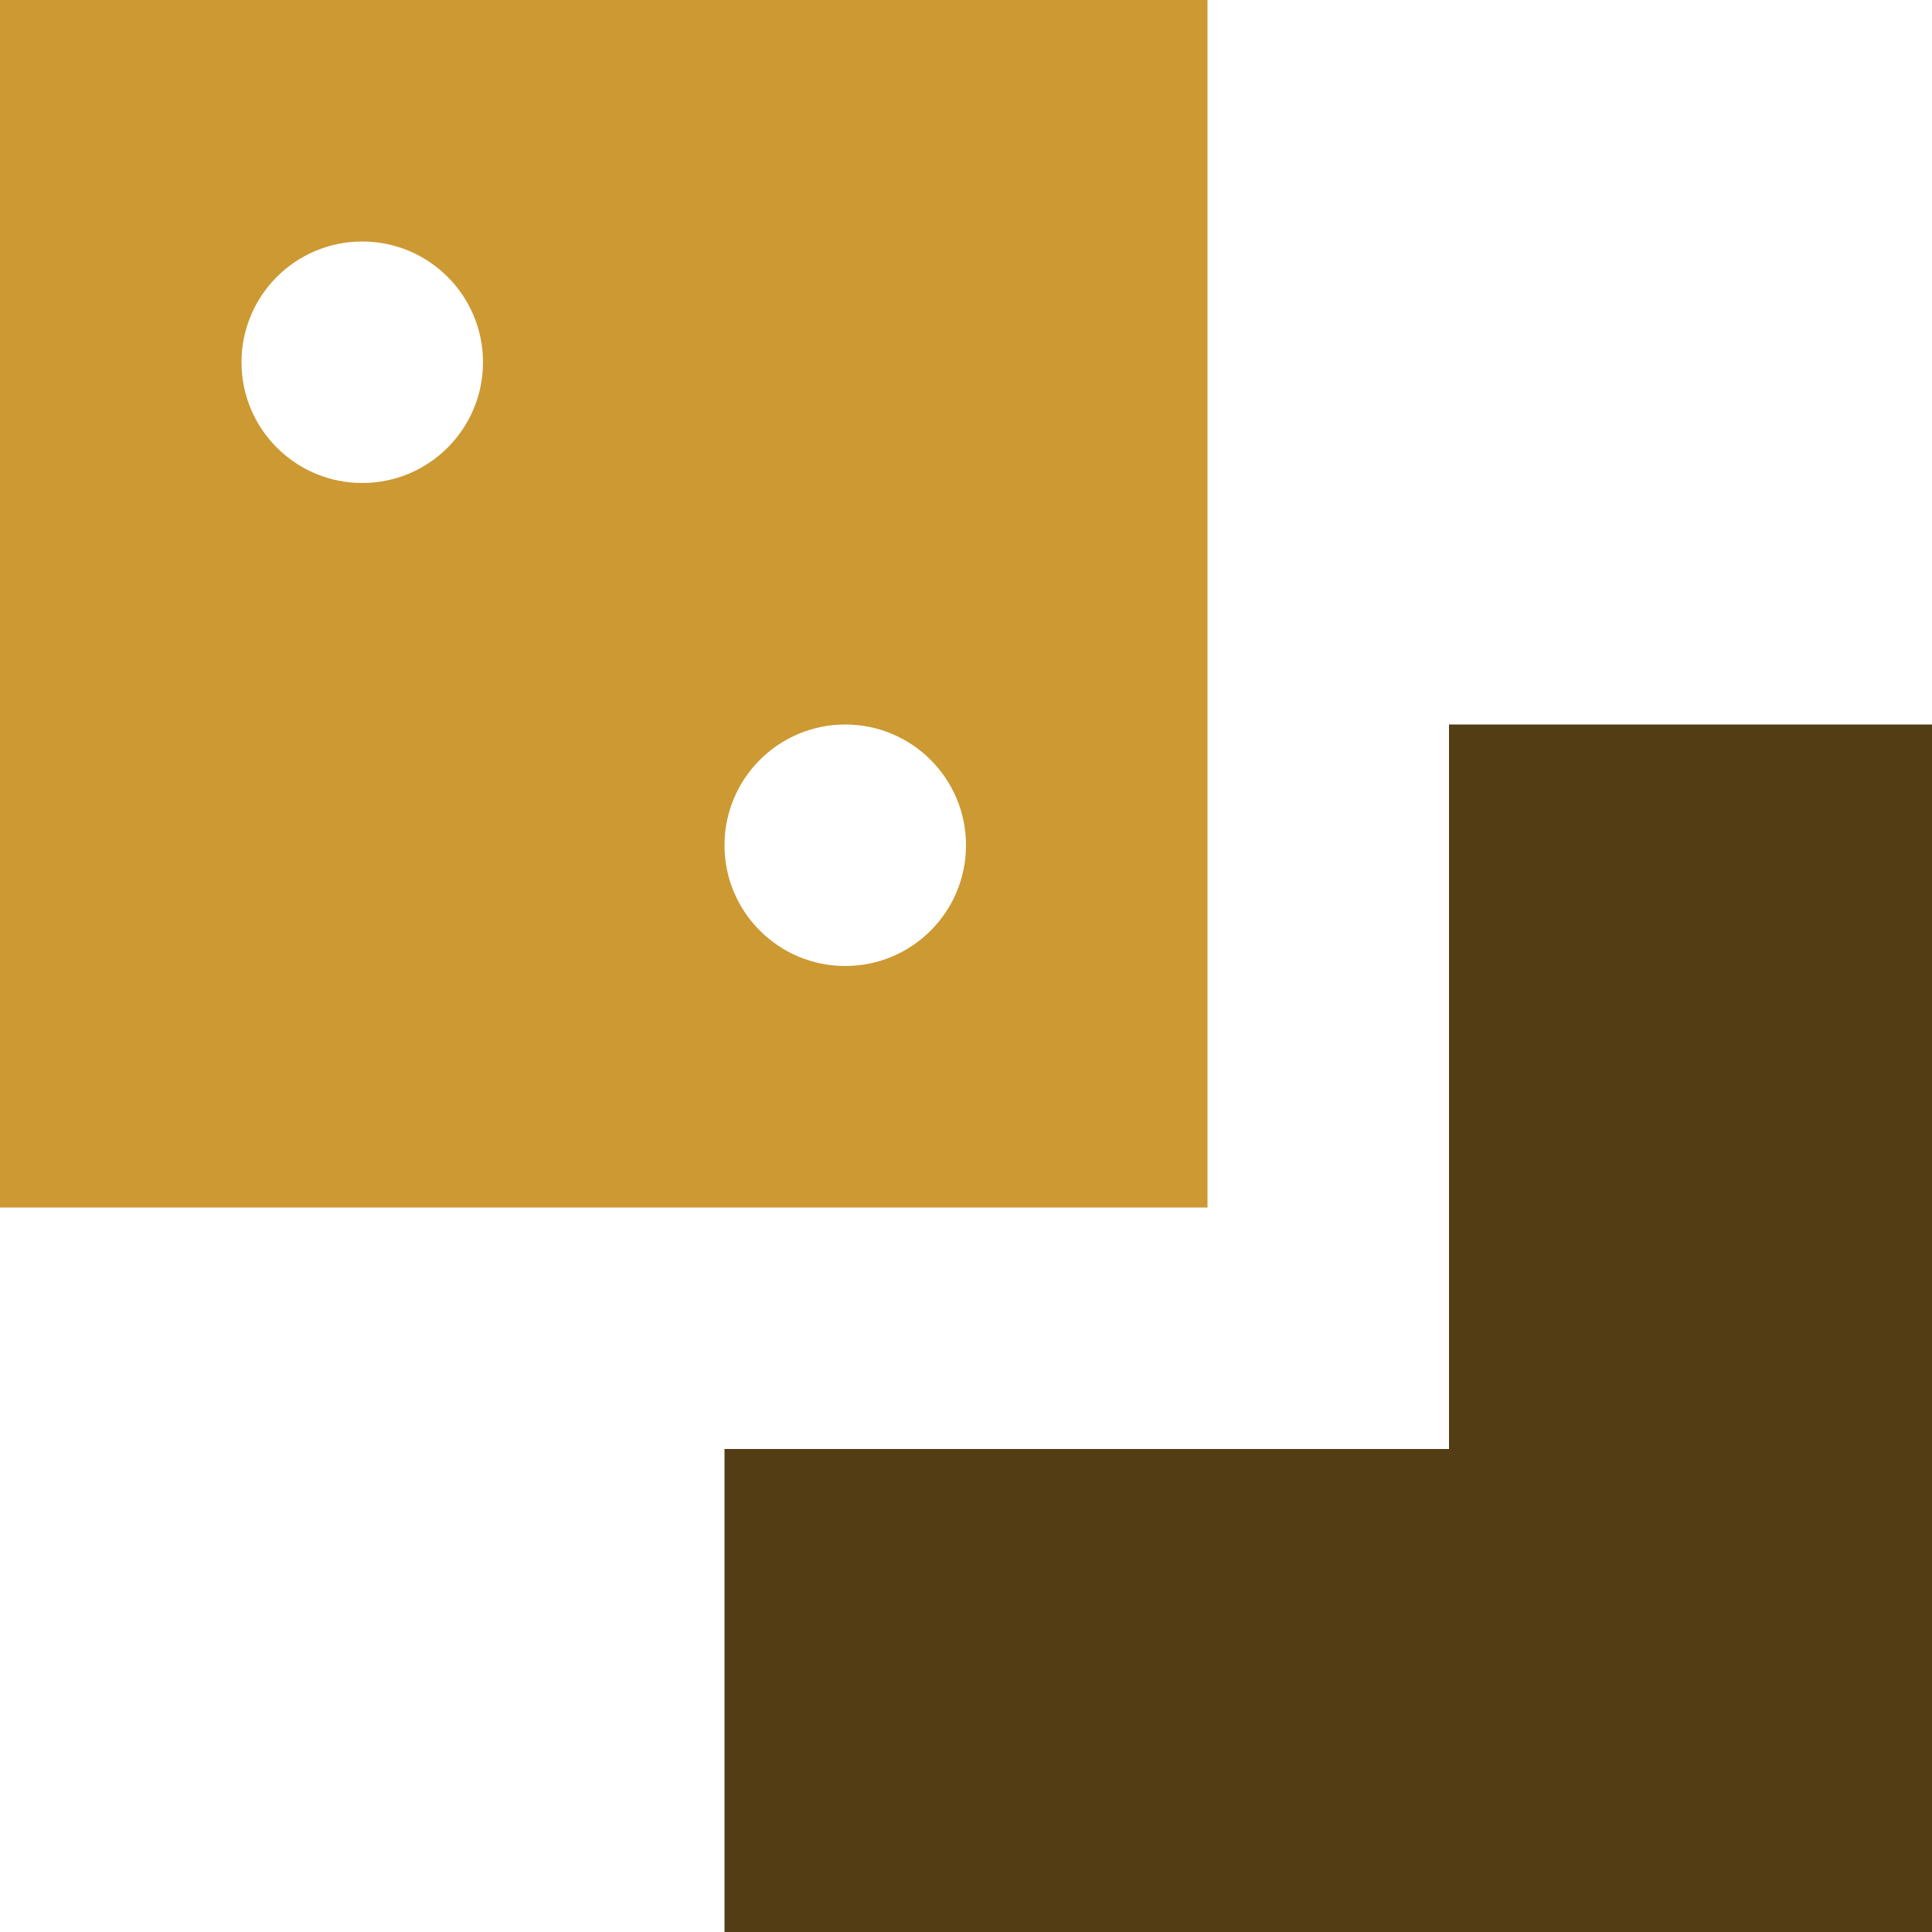
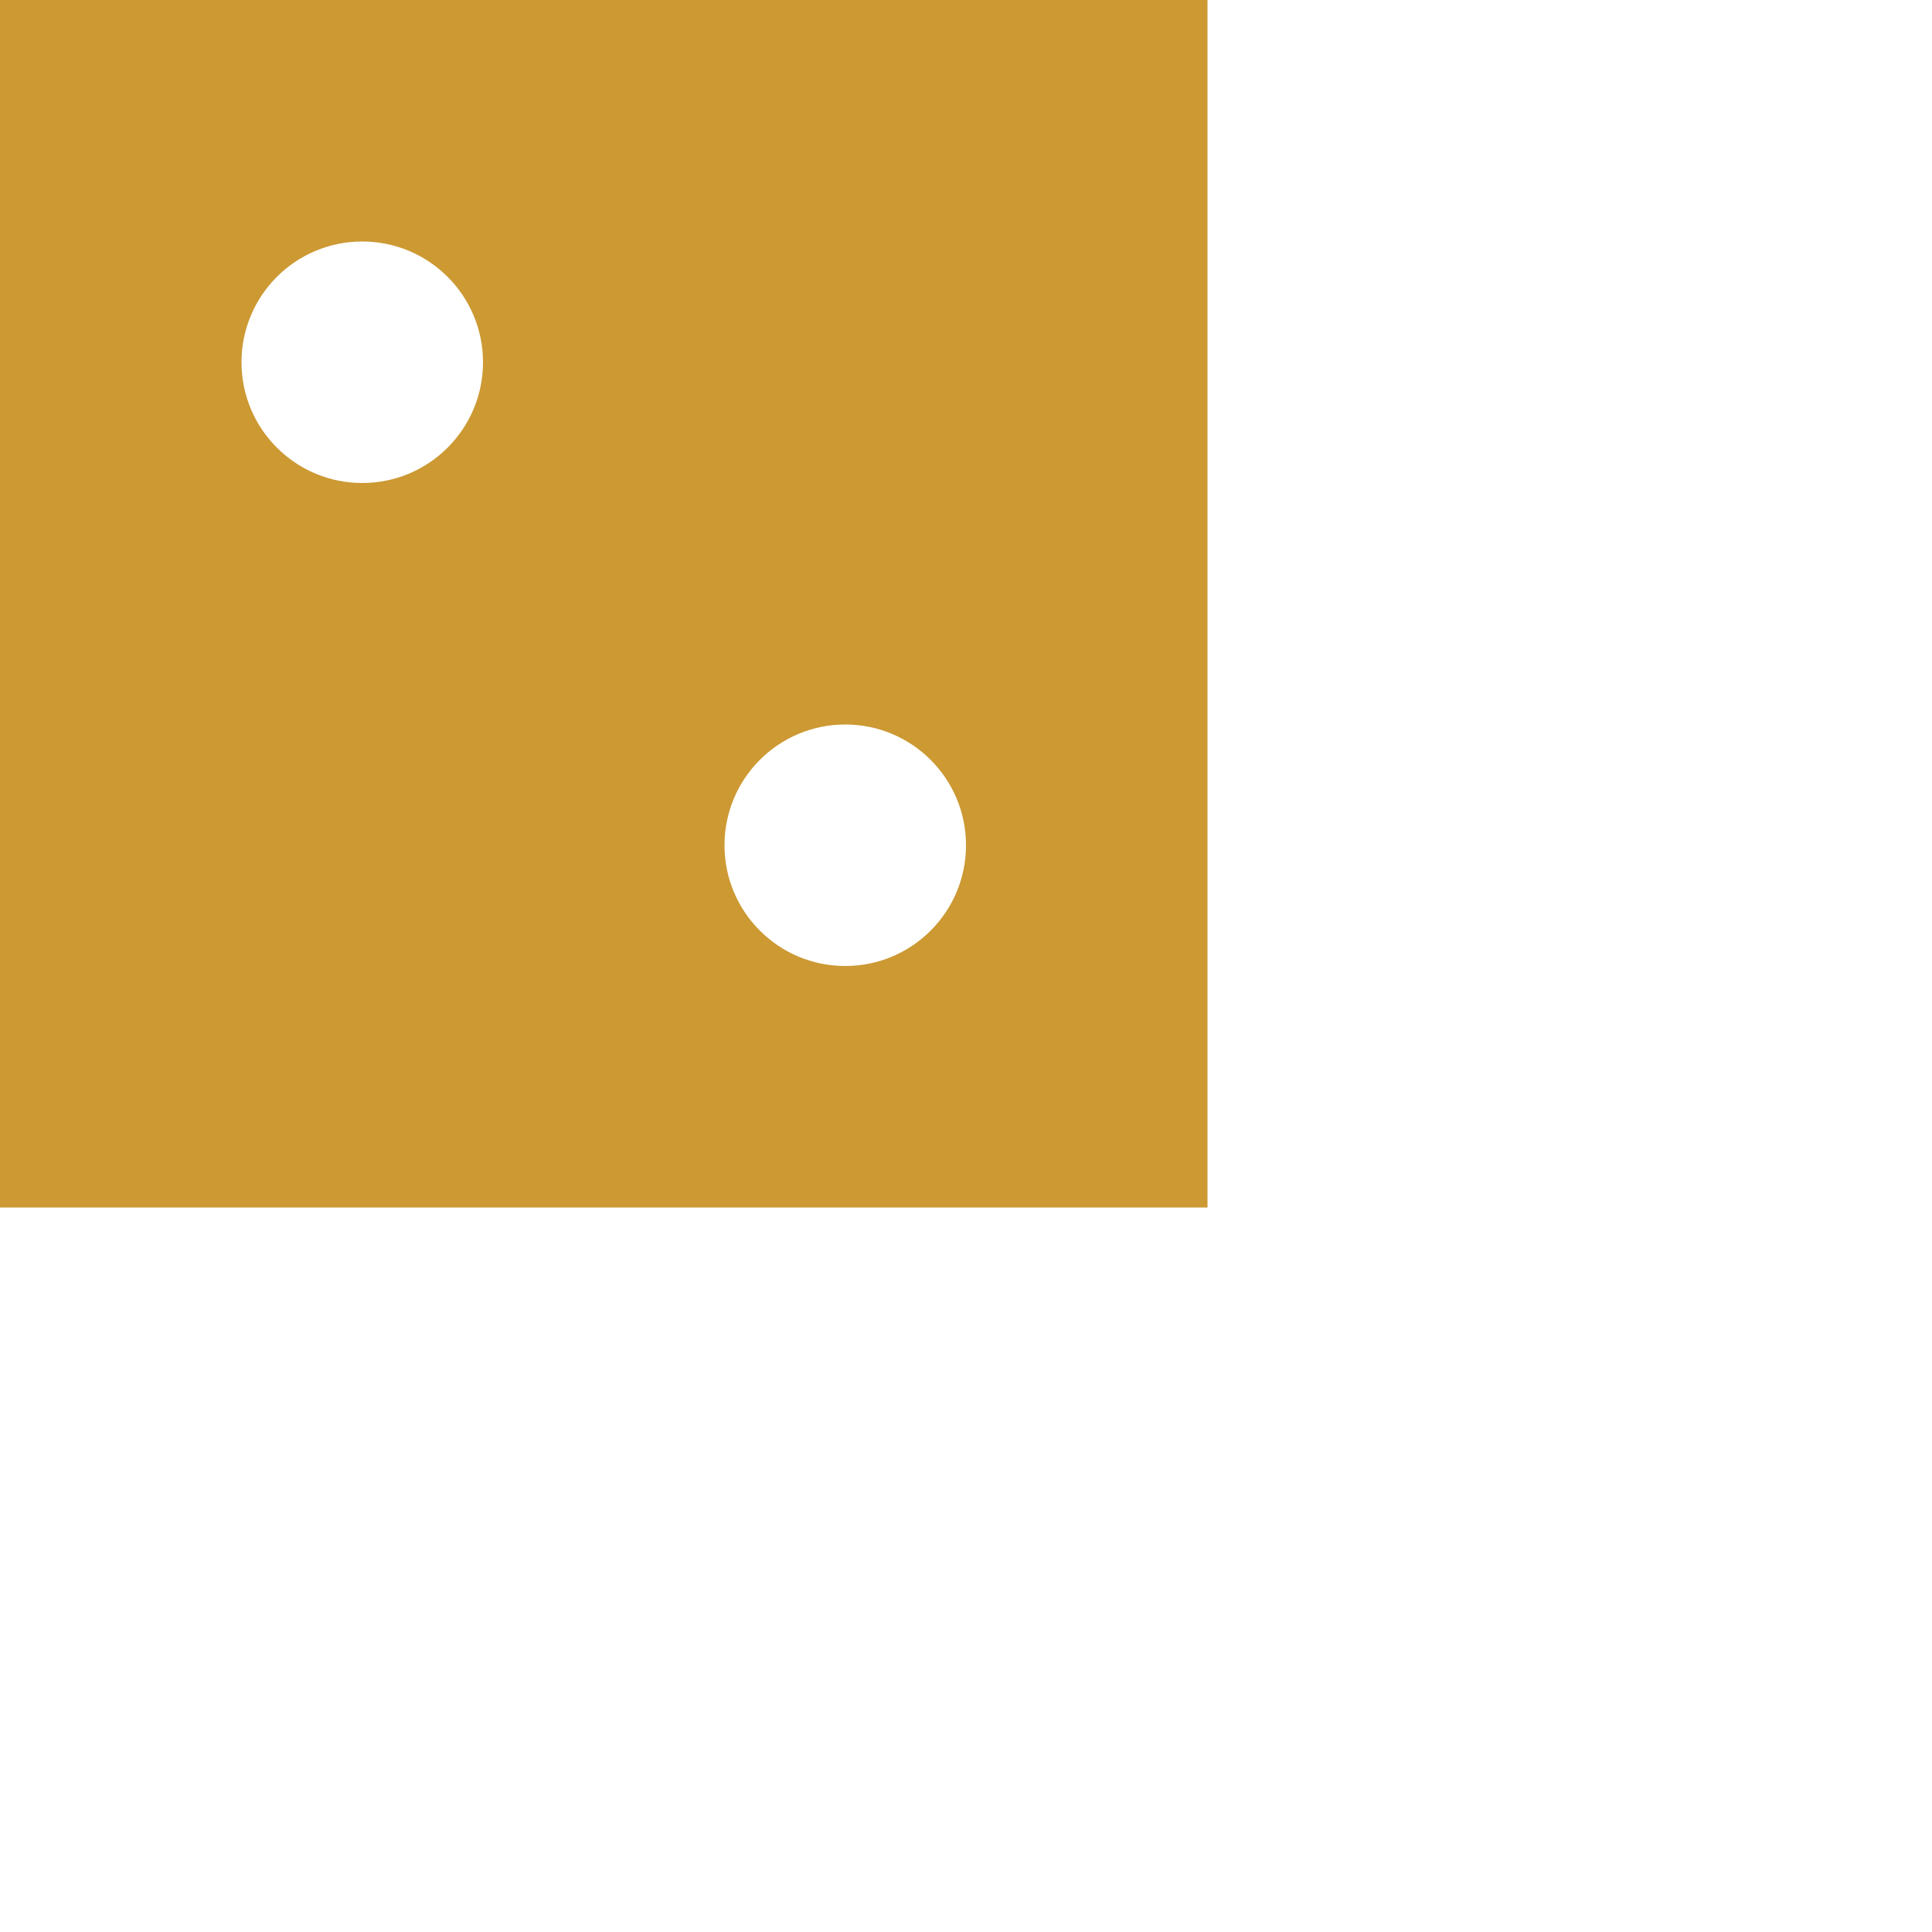
<svg xmlns="http://www.w3.org/2000/svg" xml:space="preserve" width="0.5in" height="0.5in" version="1.1" style="shape-rendering:geometricPrecision; text-rendering:geometricPrecision; image-rendering:optimizeQuality; fill-rule:evenodd; clip-rule:evenodd" viewBox="0 0 500 500">
  <defs>
    <style type="text/css">
   
    .fil0 {fill:#CC9933}
    .fil1 {fill:#523D14;fill-rule:nonzero}
   
  </style>
  </defs>
  <g id="Layer_x0020_1">
    <path class="fil0" d="M312.5 0l-312.5 0 0 312.5 312.5 0 0 -312.5zm-218.75 125c17.26,0 31.25,-13.99 31.25,-31.25 0,-17.26 -13.99,-31.25 -31.25,-31.25 -17.26,0 -31.25,13.99 -31.25,31.25 0,17.26 13.99,31.25 31.25,31.25zm156.25 93.75c0,17.26 -13.99,31.25 -31.25,31.25 -17.26,0 -31.25,-13.99 -31.25,-31.25 0,-17.26 13.99,-31.25 31.25,-31.25 17.26,0 31.25,13.99 31.25,31.25z" />
-     <polygon class="fil1" points="187.5,500 187.5,375 375,375 375,187.5 500,187.5 500,500 " />
  </g>
</svg>